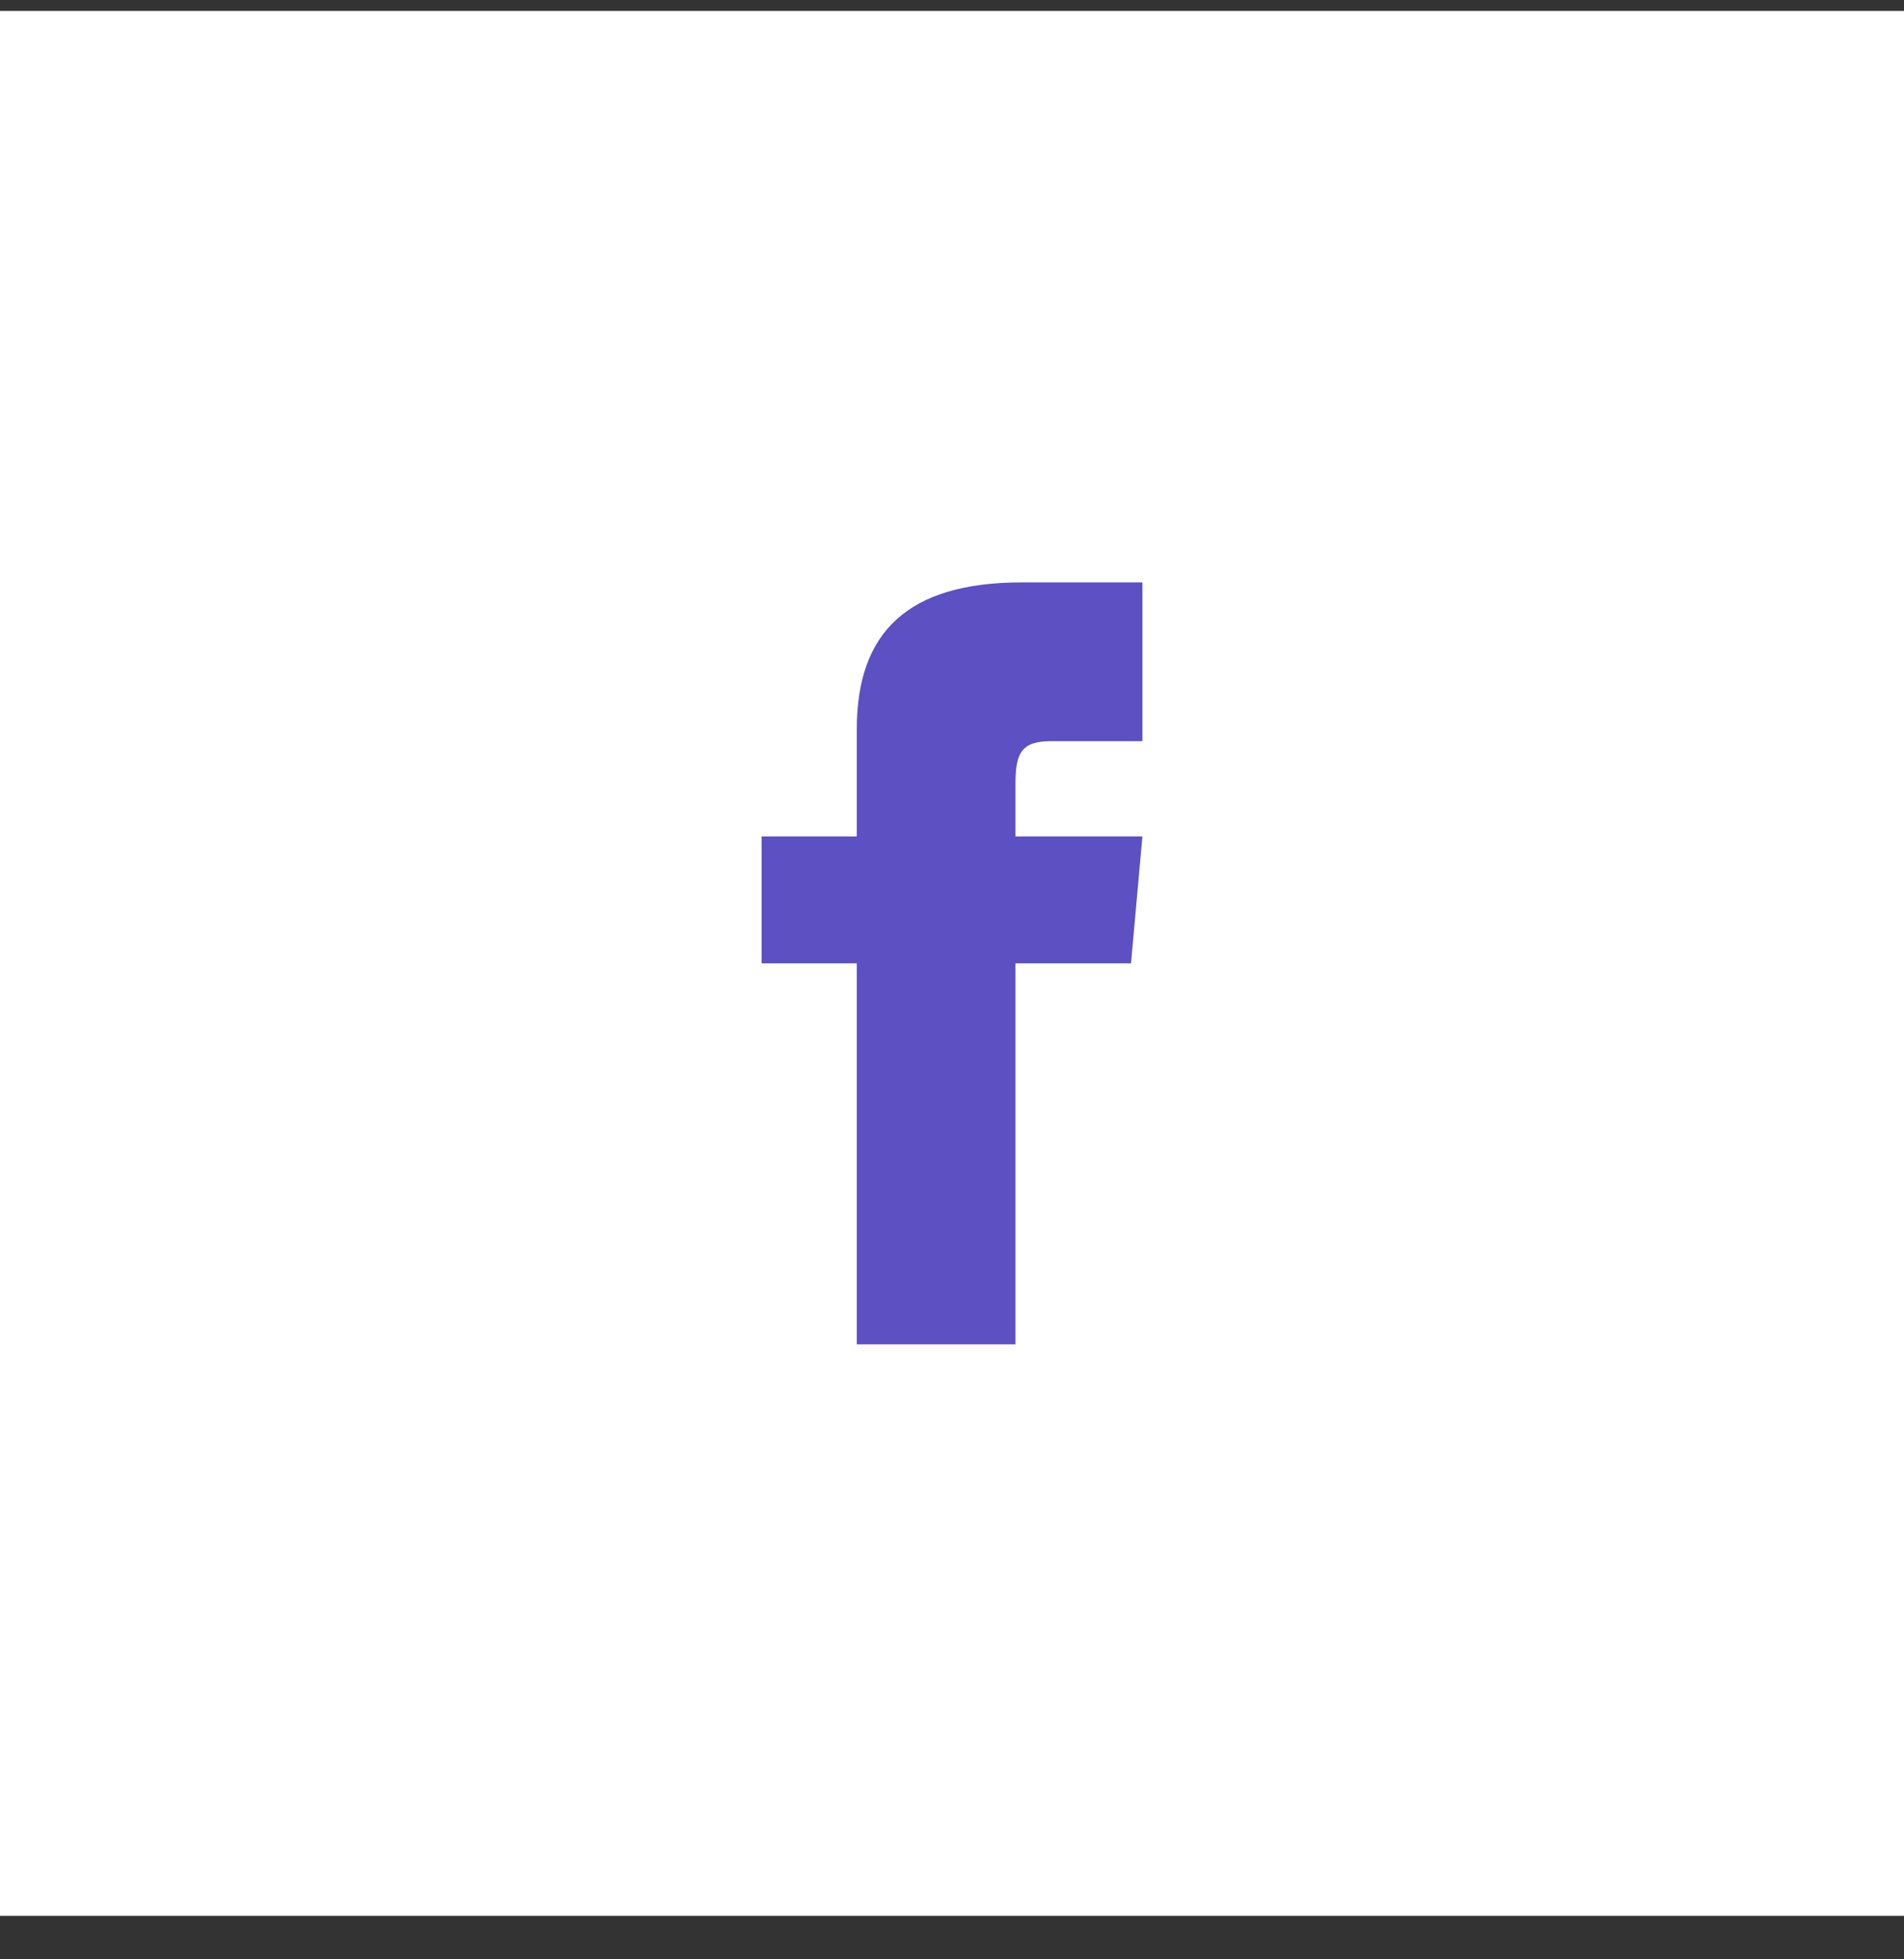
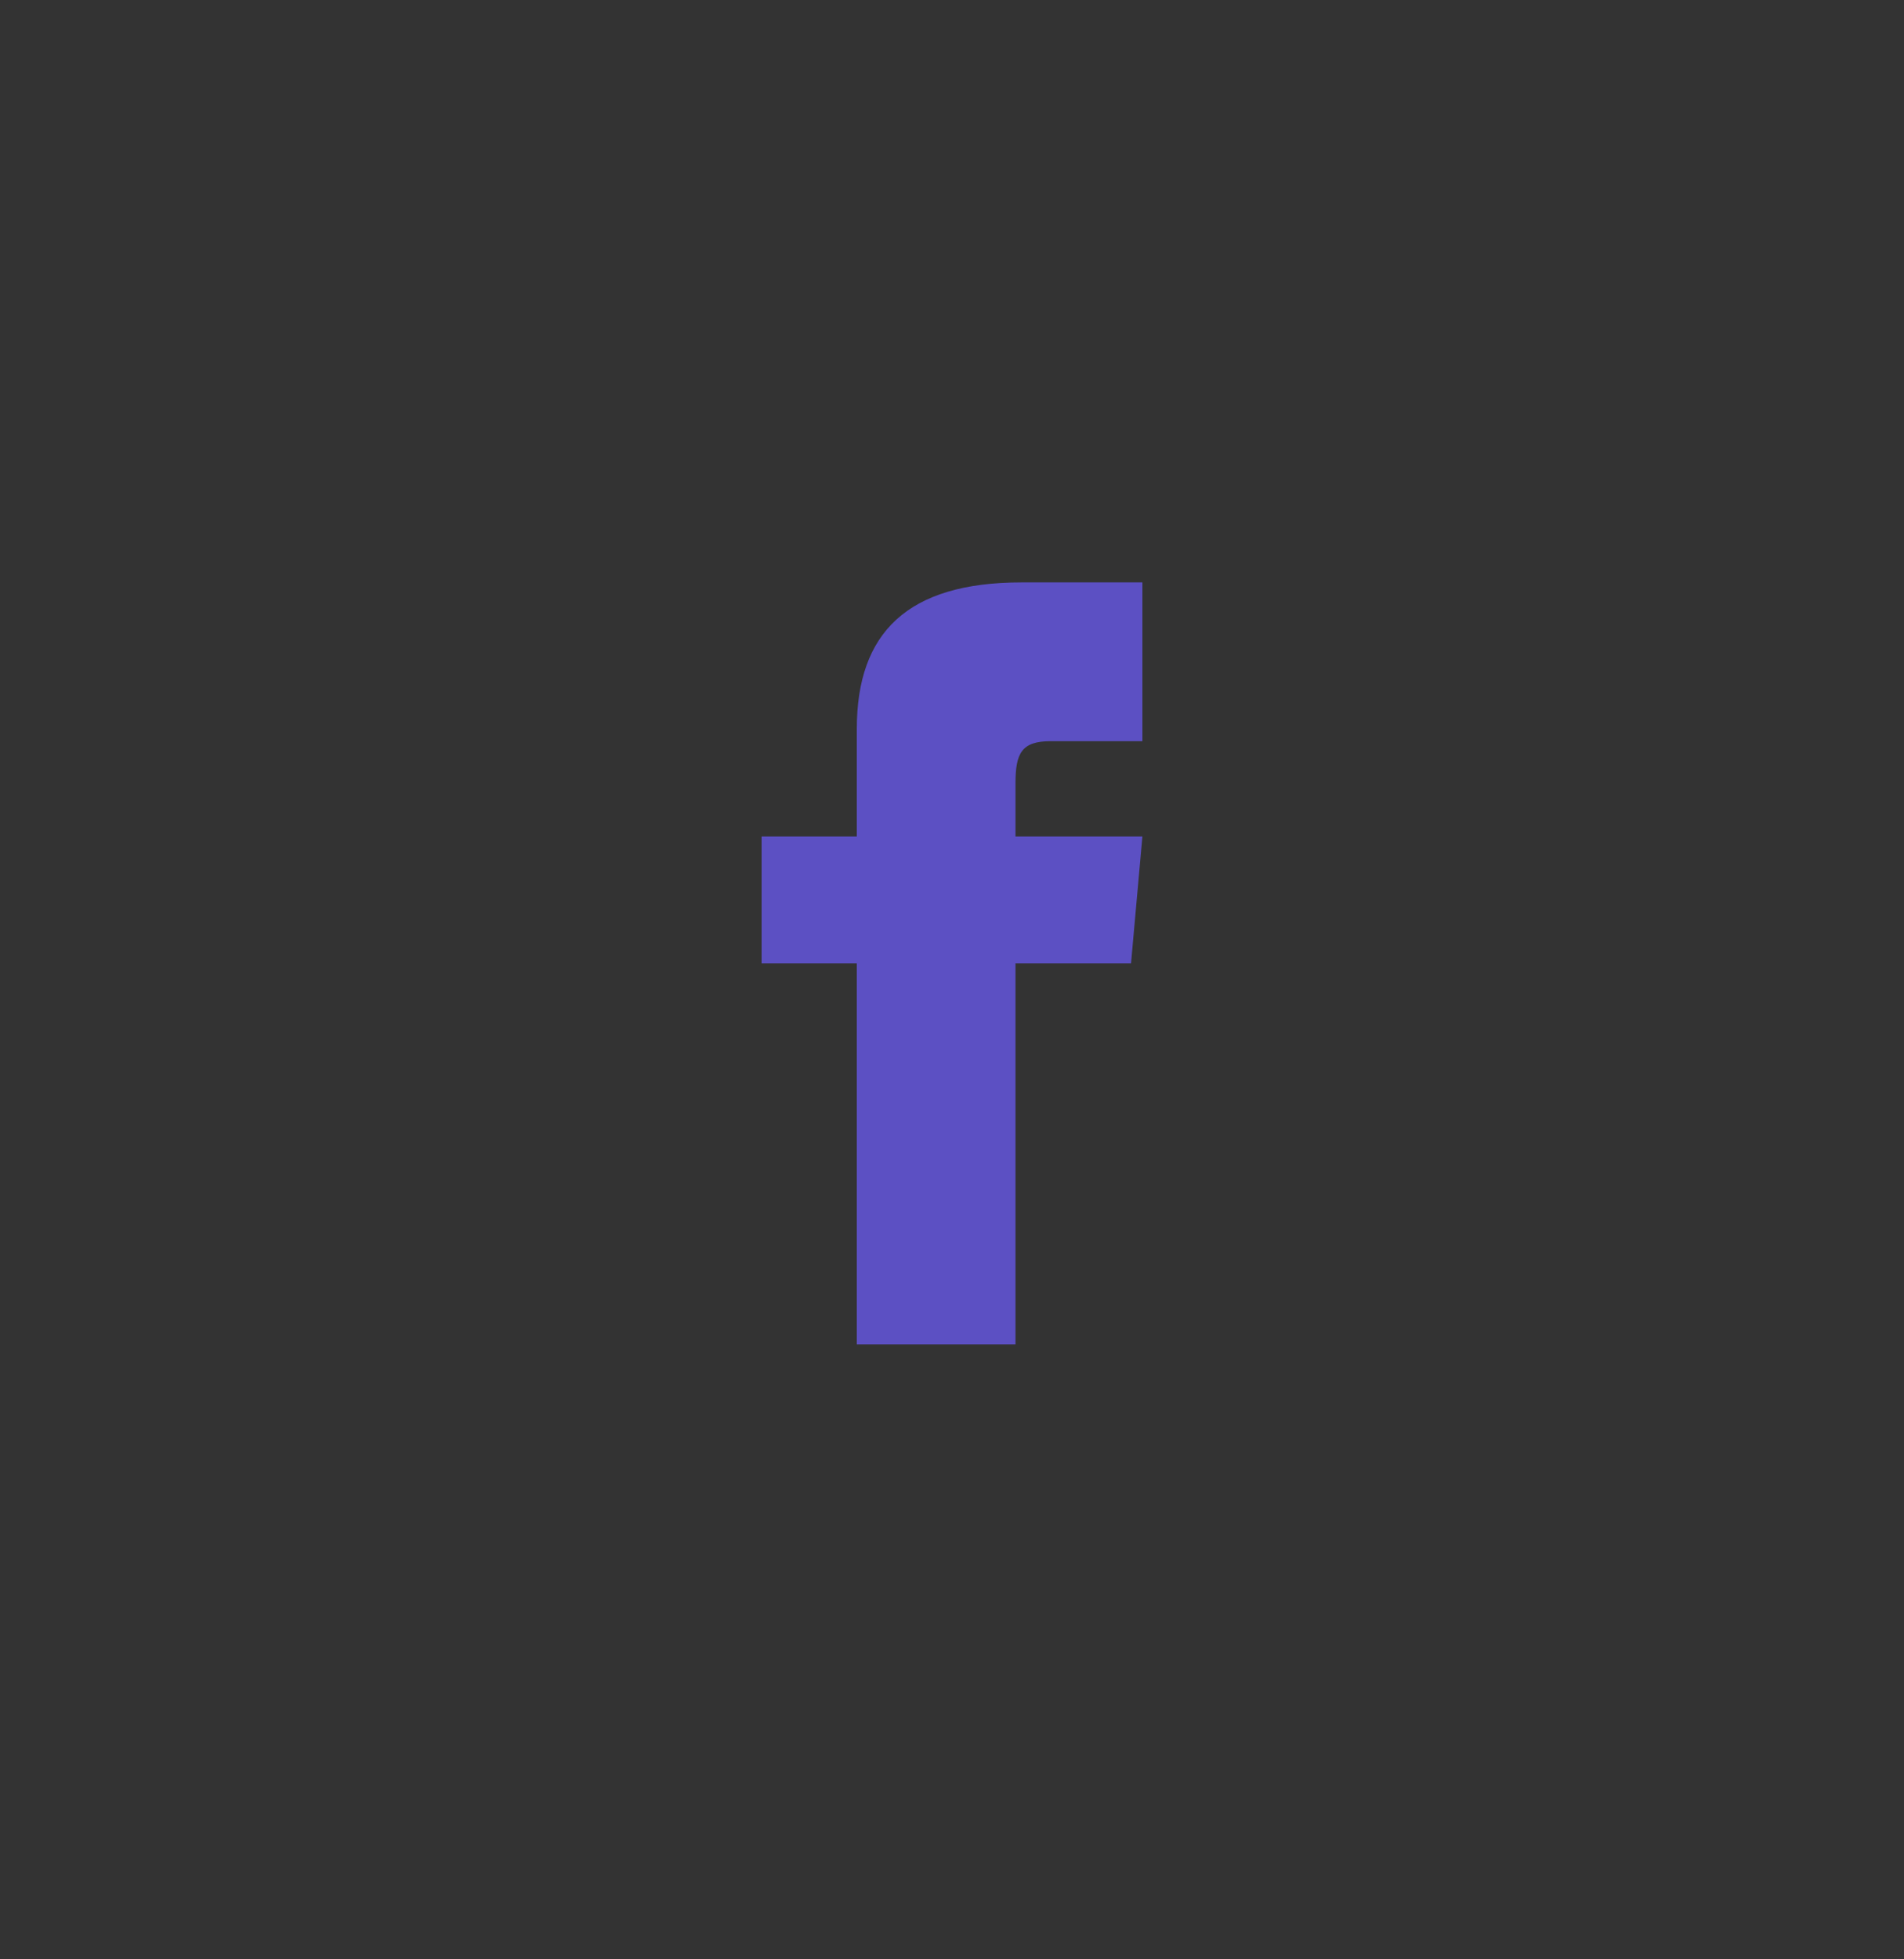
<svg xmlns="http://www.w3.org/2000/svg" width="35" height="36" viewBox="0 0 35 36" fill="none">
  <rect x="0" y="0" width="35" height="36" fill="#333333" stroke="none" />
-   <rect width="35" height="35" transform="translate(0 0.201)" fill="white" />
  <path d="M15.75 15.368H14V17.701H15.75V24.701H18.667V17.701H20.791L21 15.368H18.667V14.395C18.667 13.838 18.779 13.618 19.317 13.618H21V10.701H18.779C16.681 10.701 15.75 11.625 15.75 13.393V15.368Z" fill="#5C50C3" />
</svg>